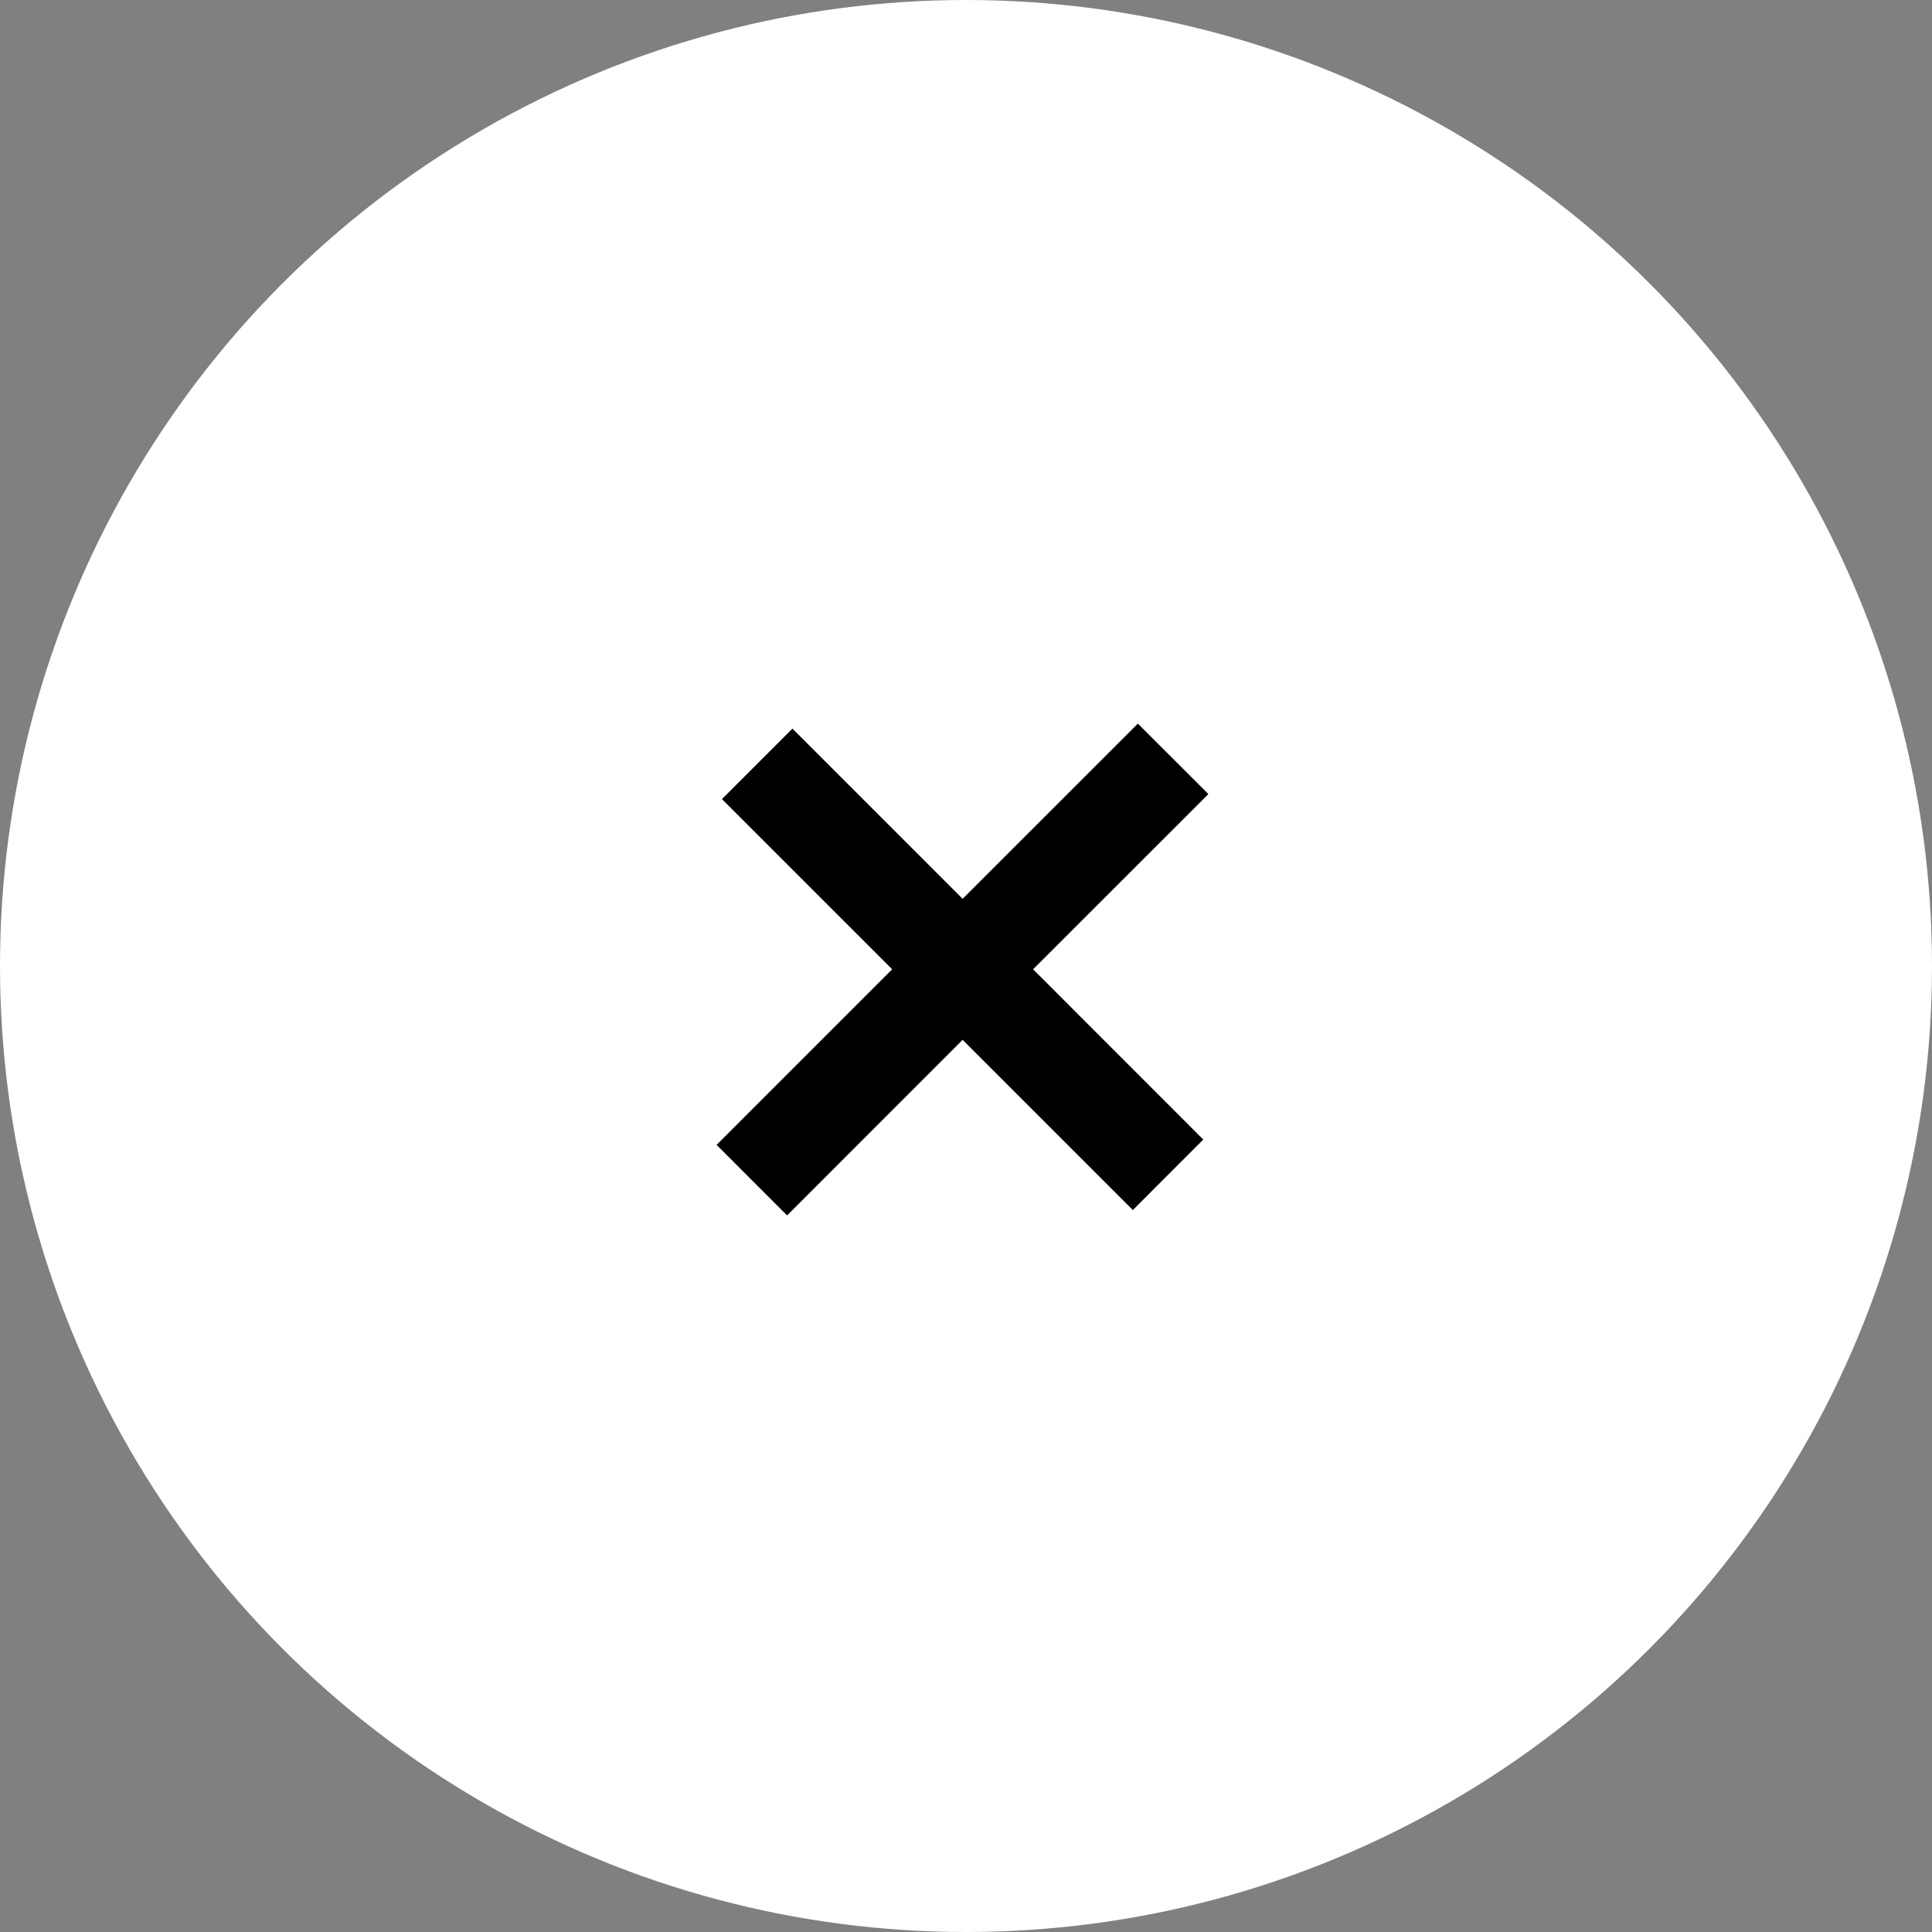
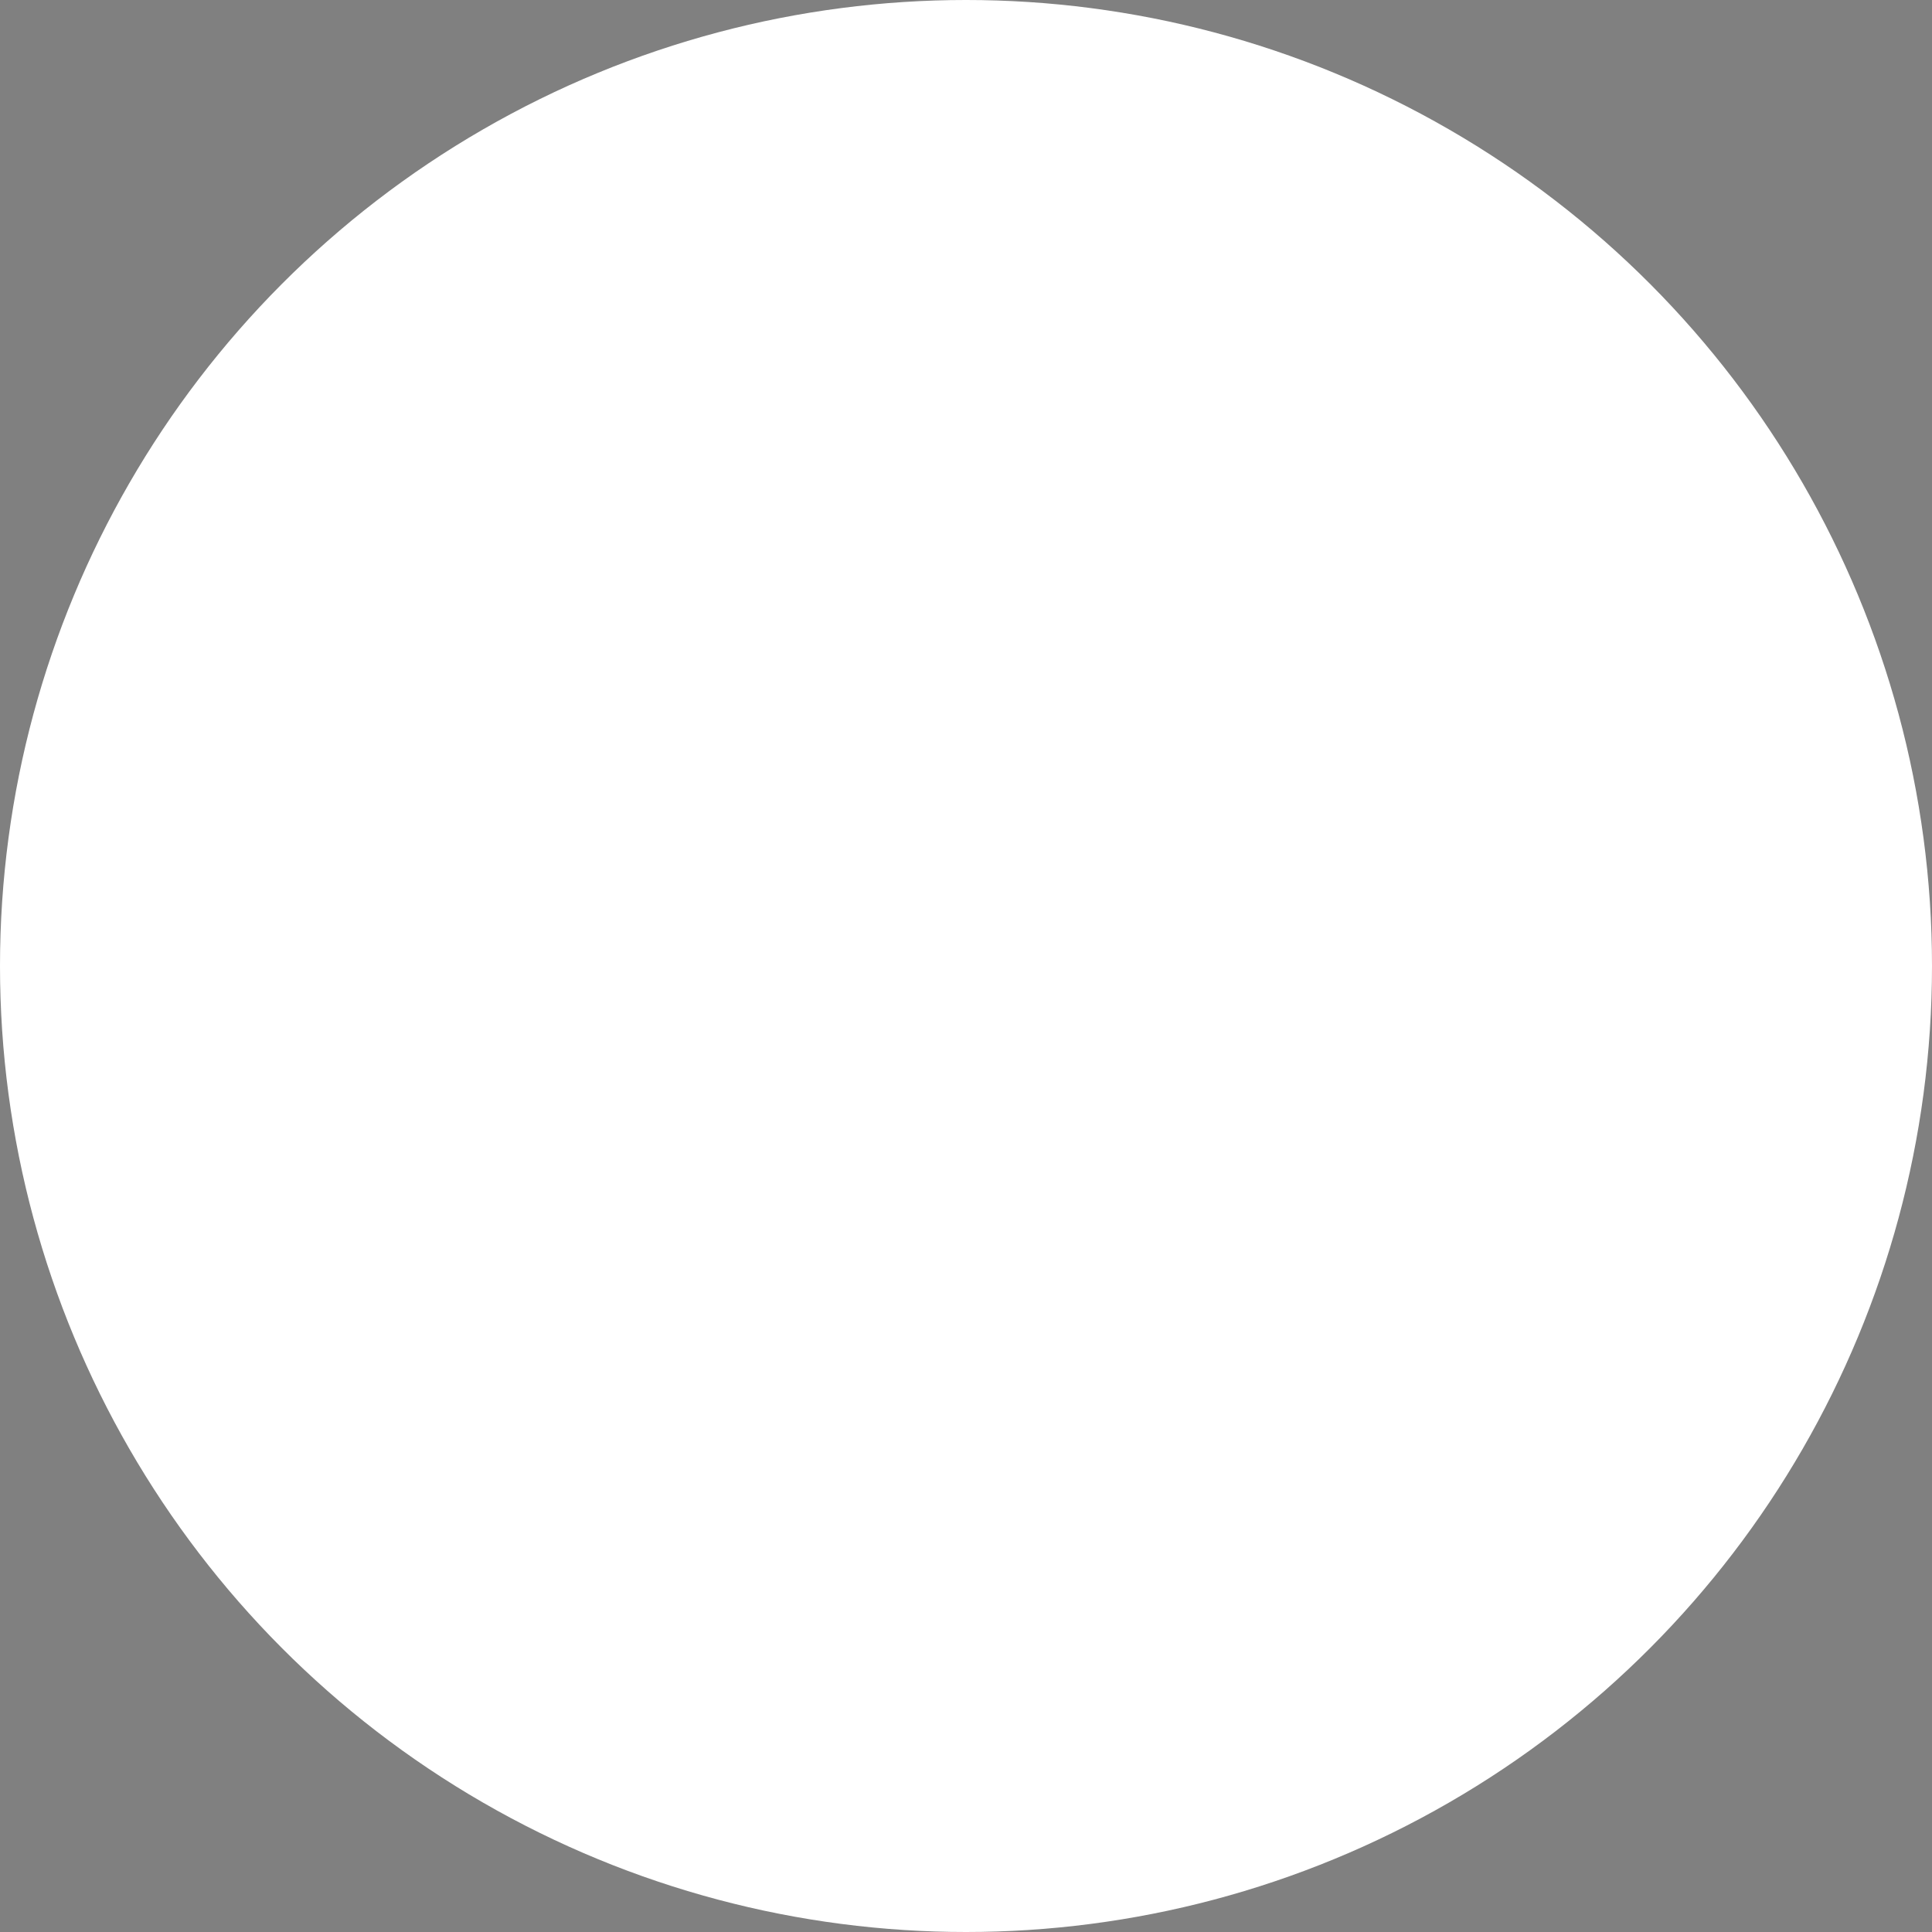
<svg xmlns="http://www.w3.org/2000/svg" width="275" height="275" viewBox="0 0 275 275" fill="none">
  <rect x="0" y="0" width="275" height="275" fill="#808080" stroke="none" />
  <circle cx="137.5" cy="137.5" r="137.5" fill="white" />
-   <path fill-rule="evenodd" clip-rule="evenodd" d="M161.964 103L137.02 127.939L112.794 103.712L102.762 113.744L126.991 137.968L102 162.961L112.035 173L137.018 148.009L161.248 172.237L171.275 162.205L147.049 137.968L172 113.028L161.964 103Z" fill="black" />
</svg>